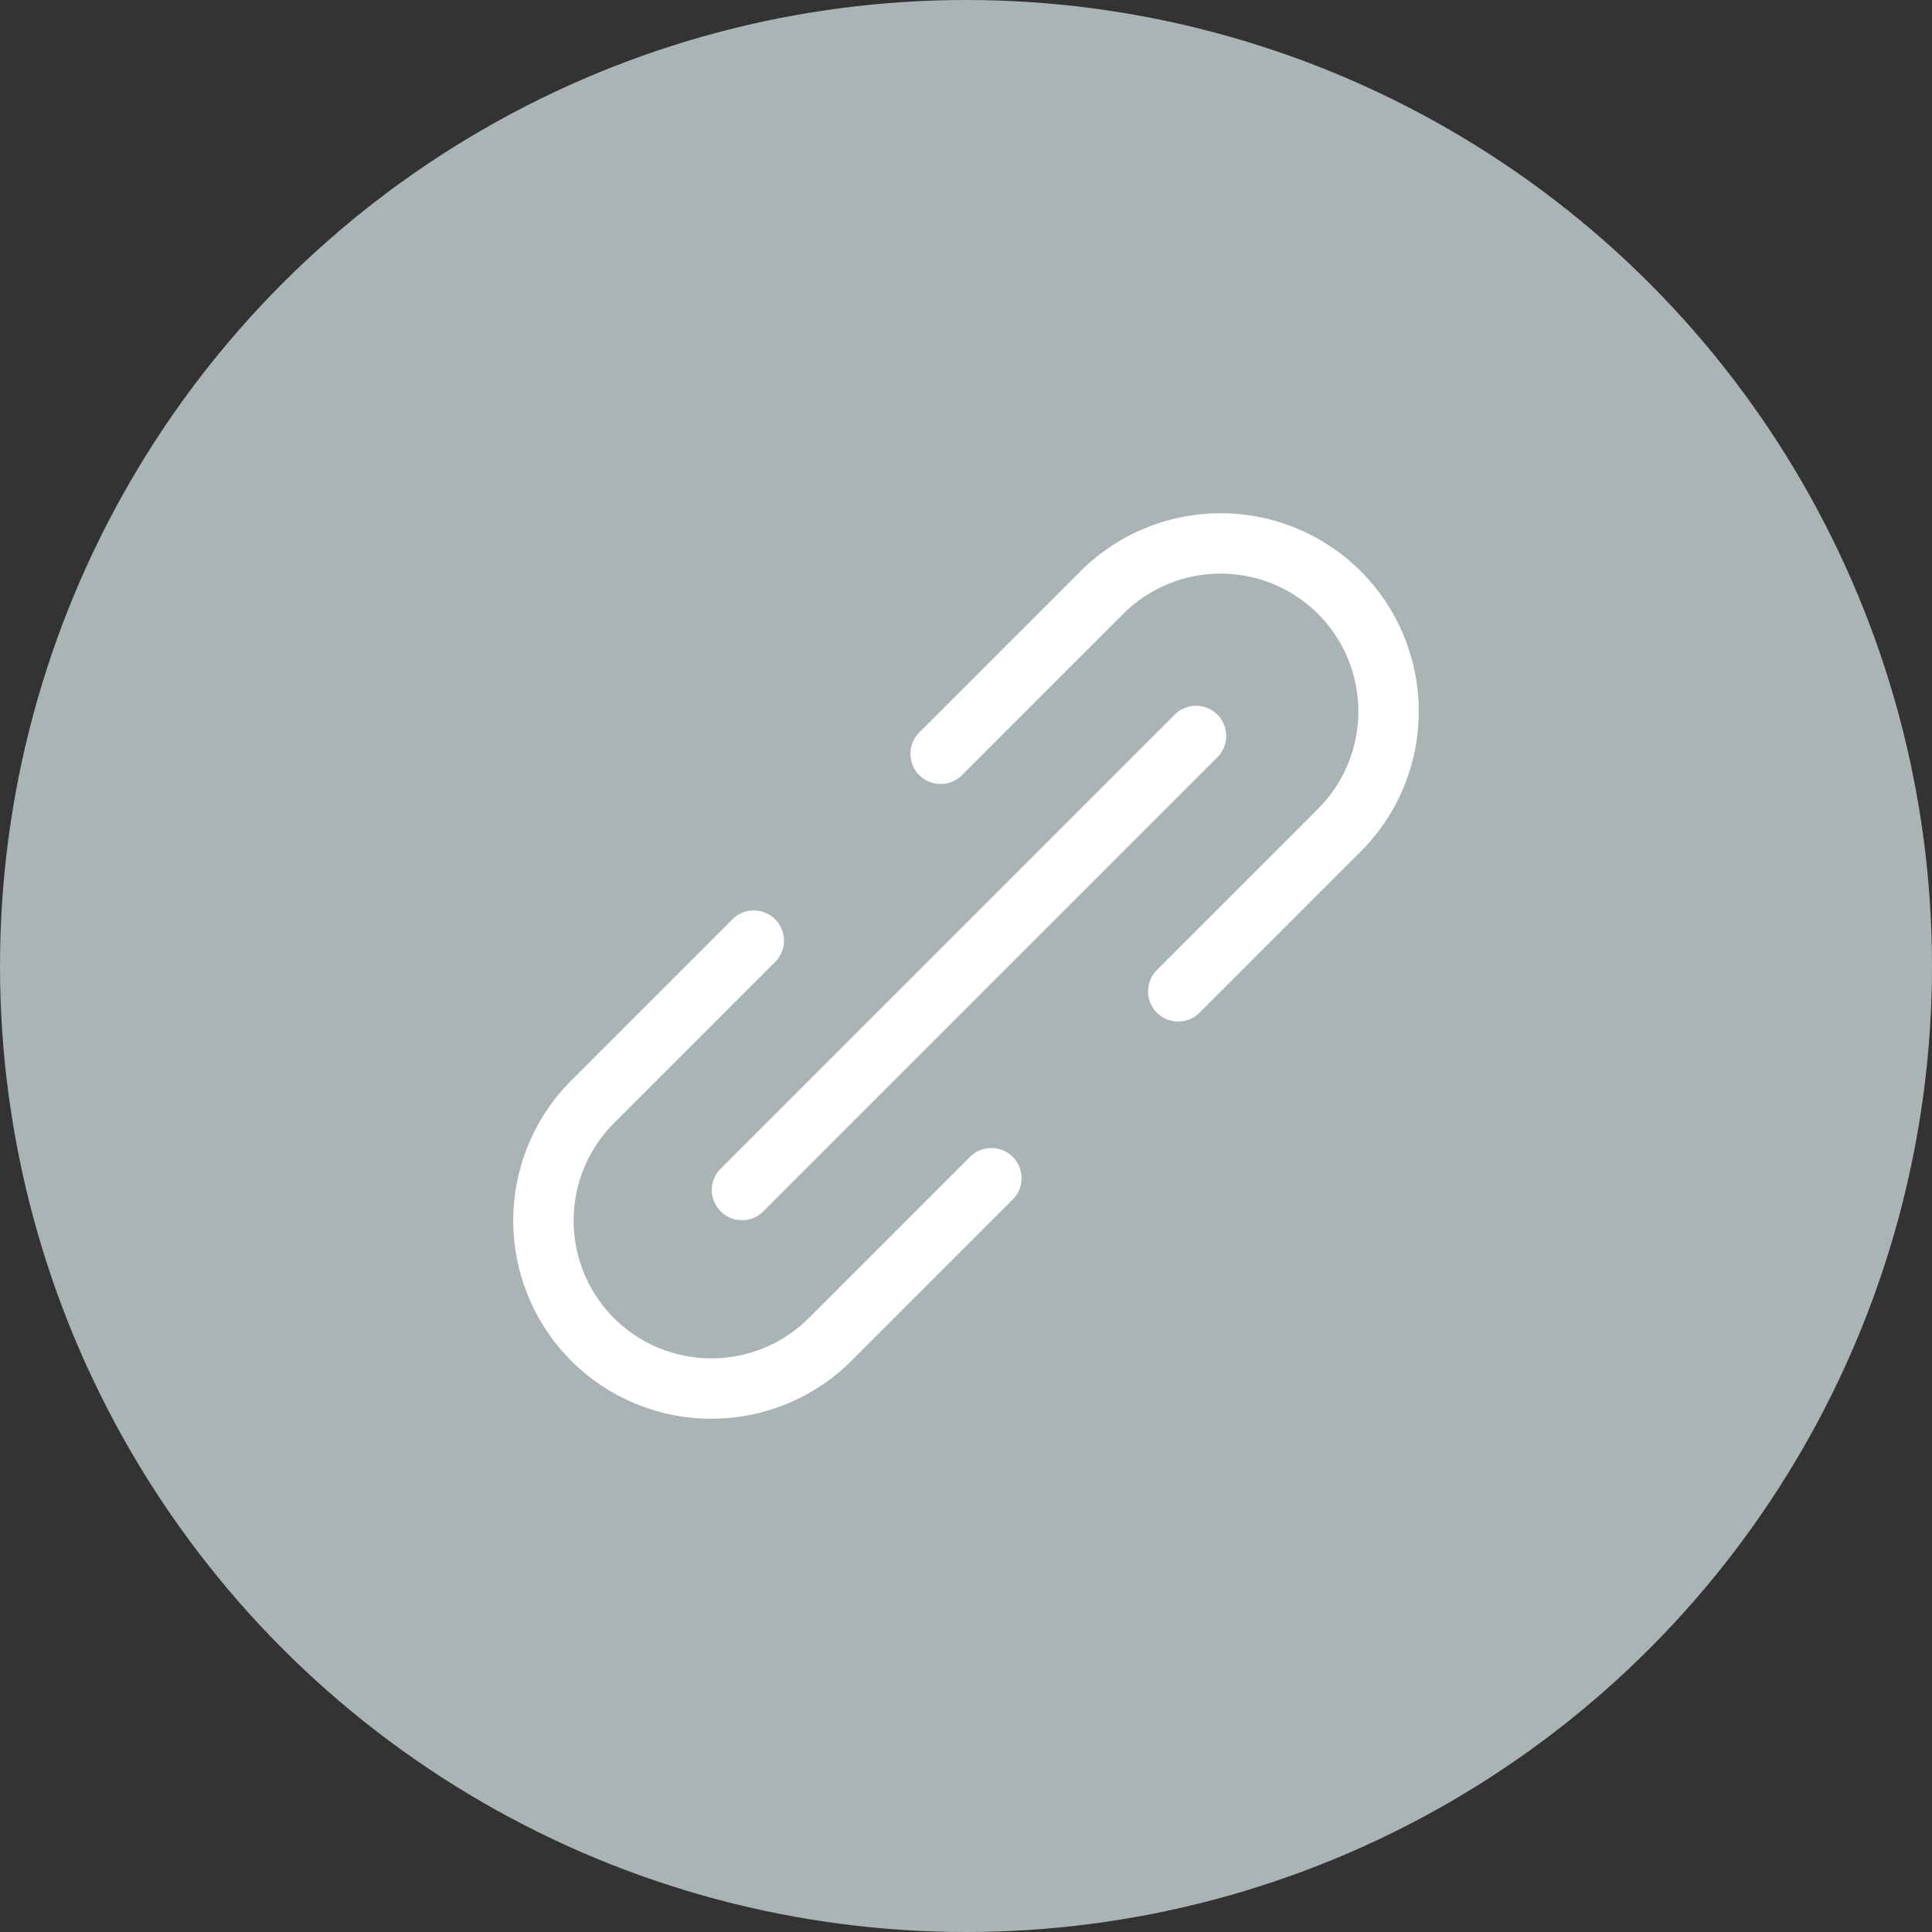
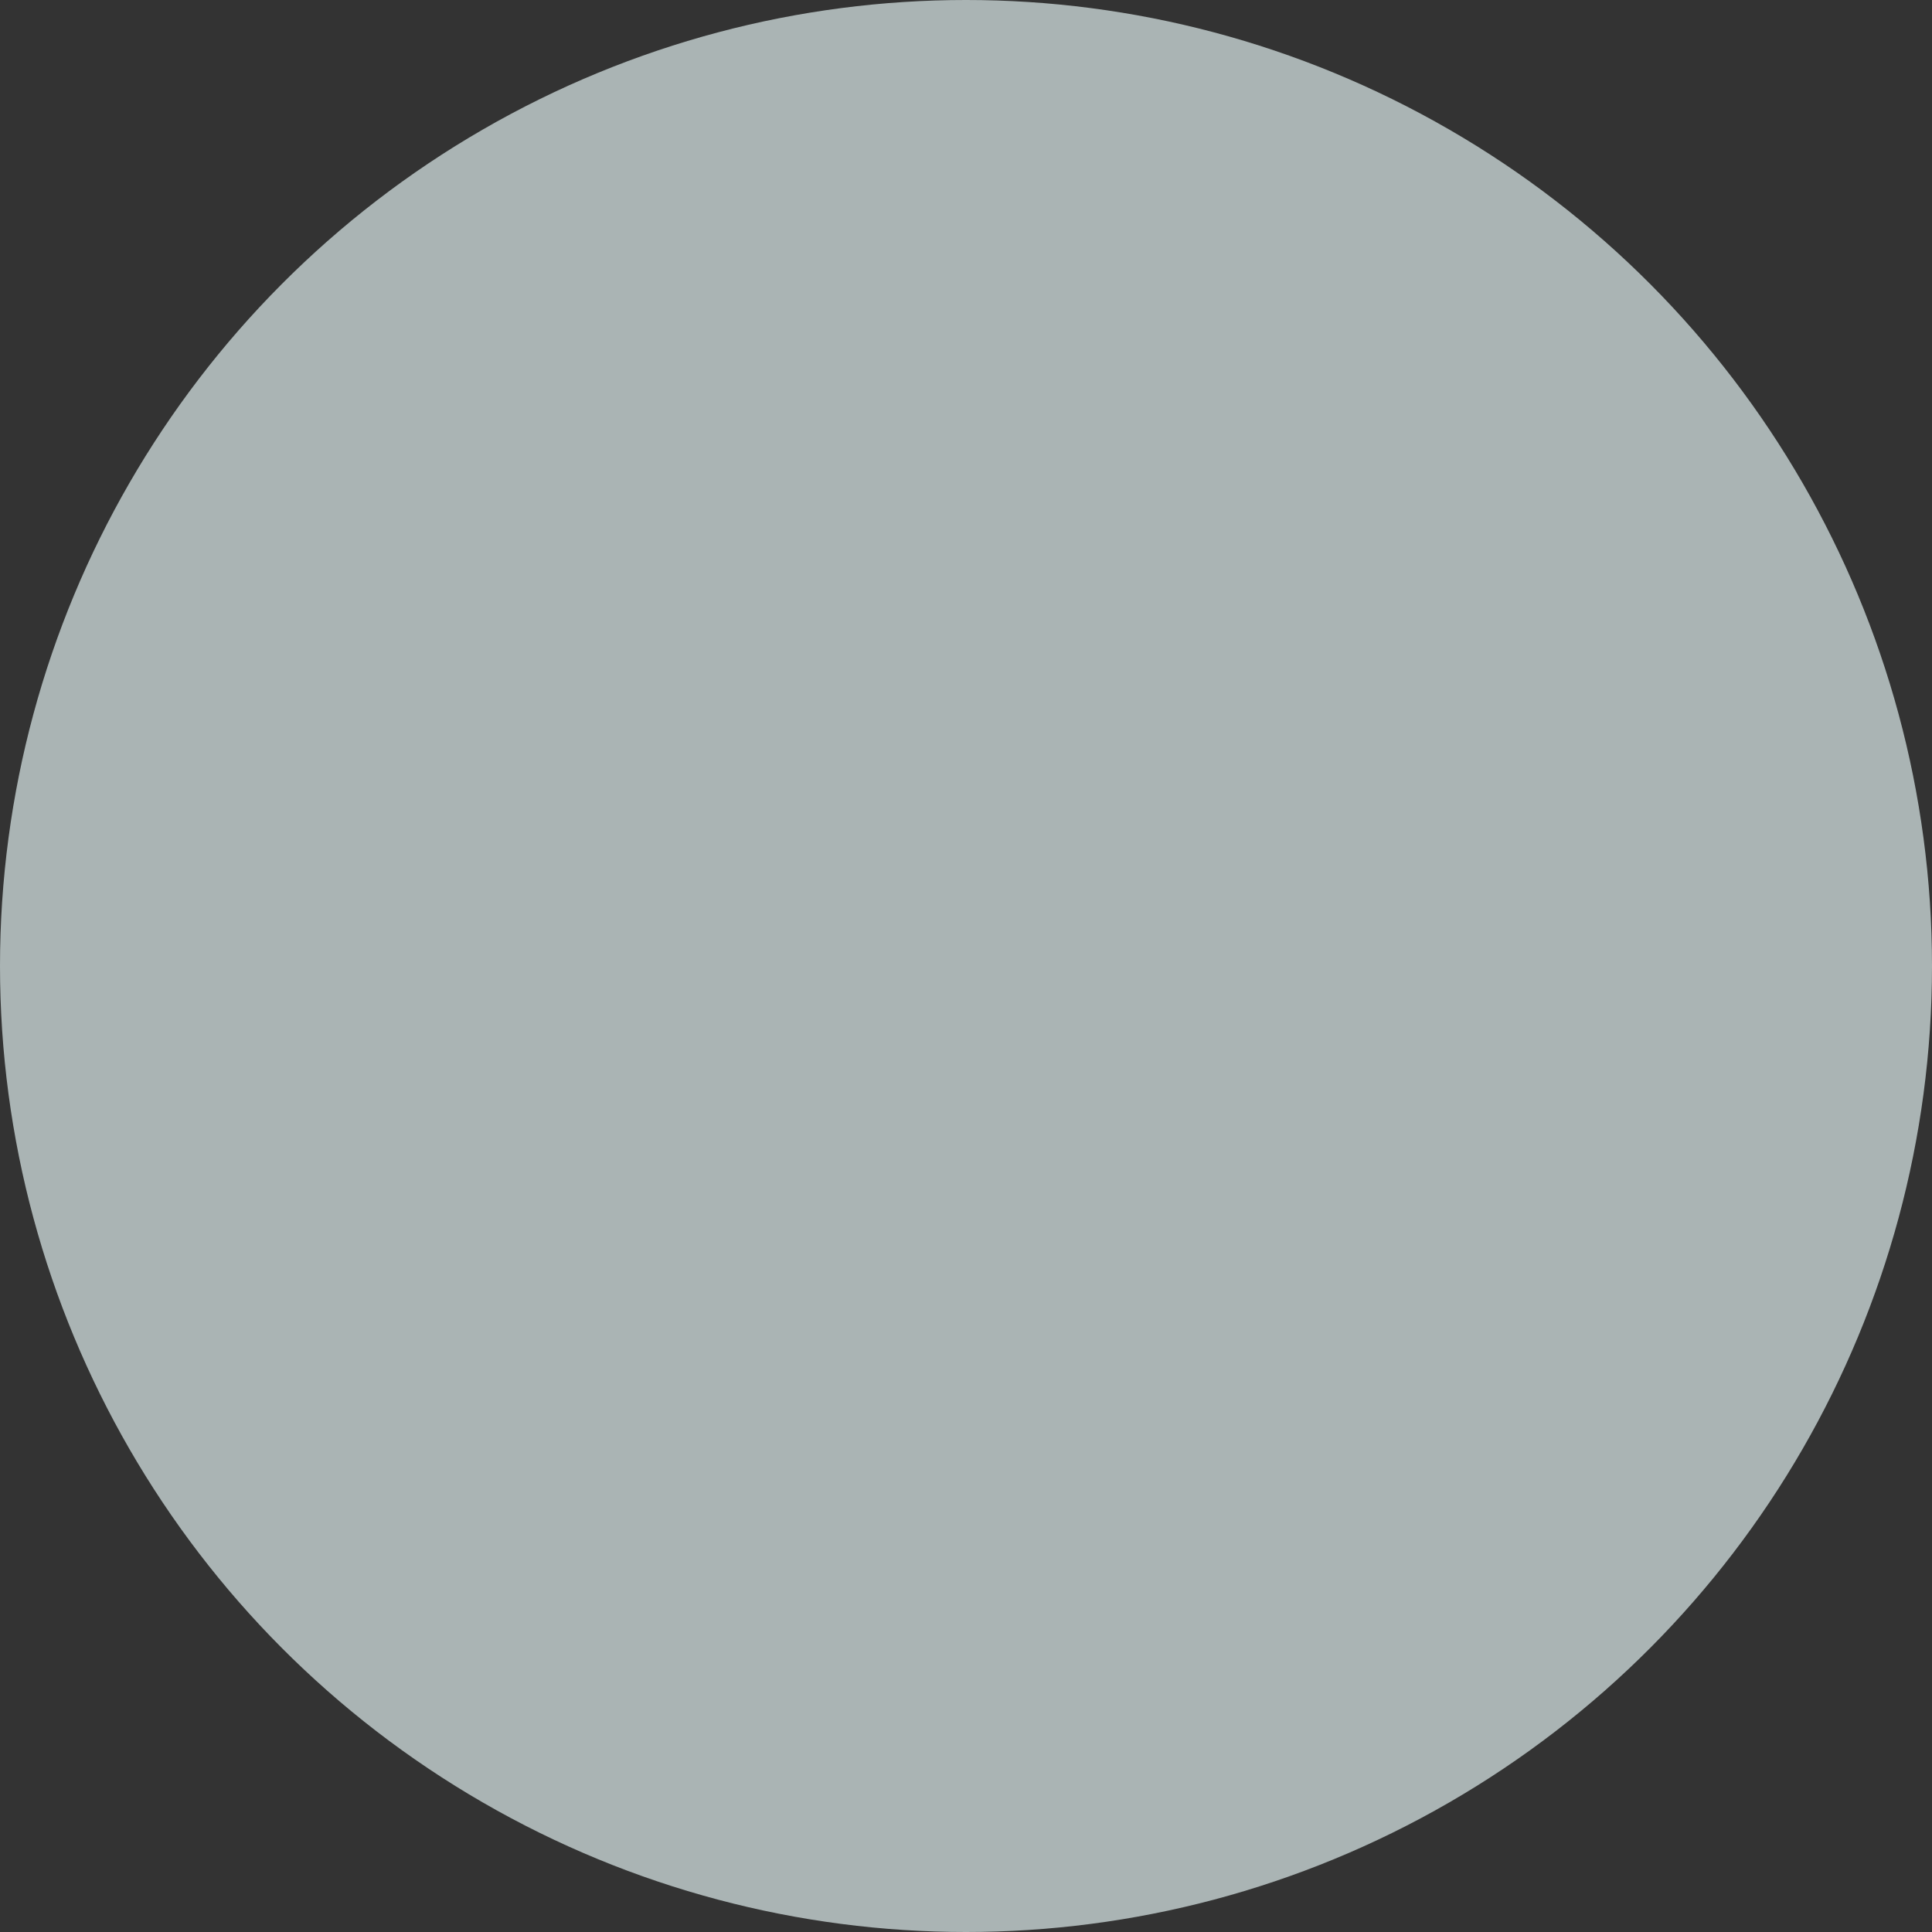
<svg xmlns="http://www.w3.org/2000/svg" width="64" height="64">
  <rect width="100%" height="100%" fill="#333333" stroke="none" />
  <circle cx="32" cy="32" r="32" style="fill:#aab4b4" />
-   <path d="m24.58 39.42 15.04-15.04m-14.65 6.78-5.34 5.34a5.57 5.57 0 0 0 0 7.87 5.57 5.57 0 0 0 7.87 0l5.34-5.34m6.19-6.19 5.34-5.34a5.57 5.57 0 0 0 0-7.87 5.57 5.57 0 0 0-7.87 0l-5.34 5.34" style="fill:none;stroke:#fff;stroke-linecap:round;stroke-linejoin:round;stroke-width:2px" />
</svg>